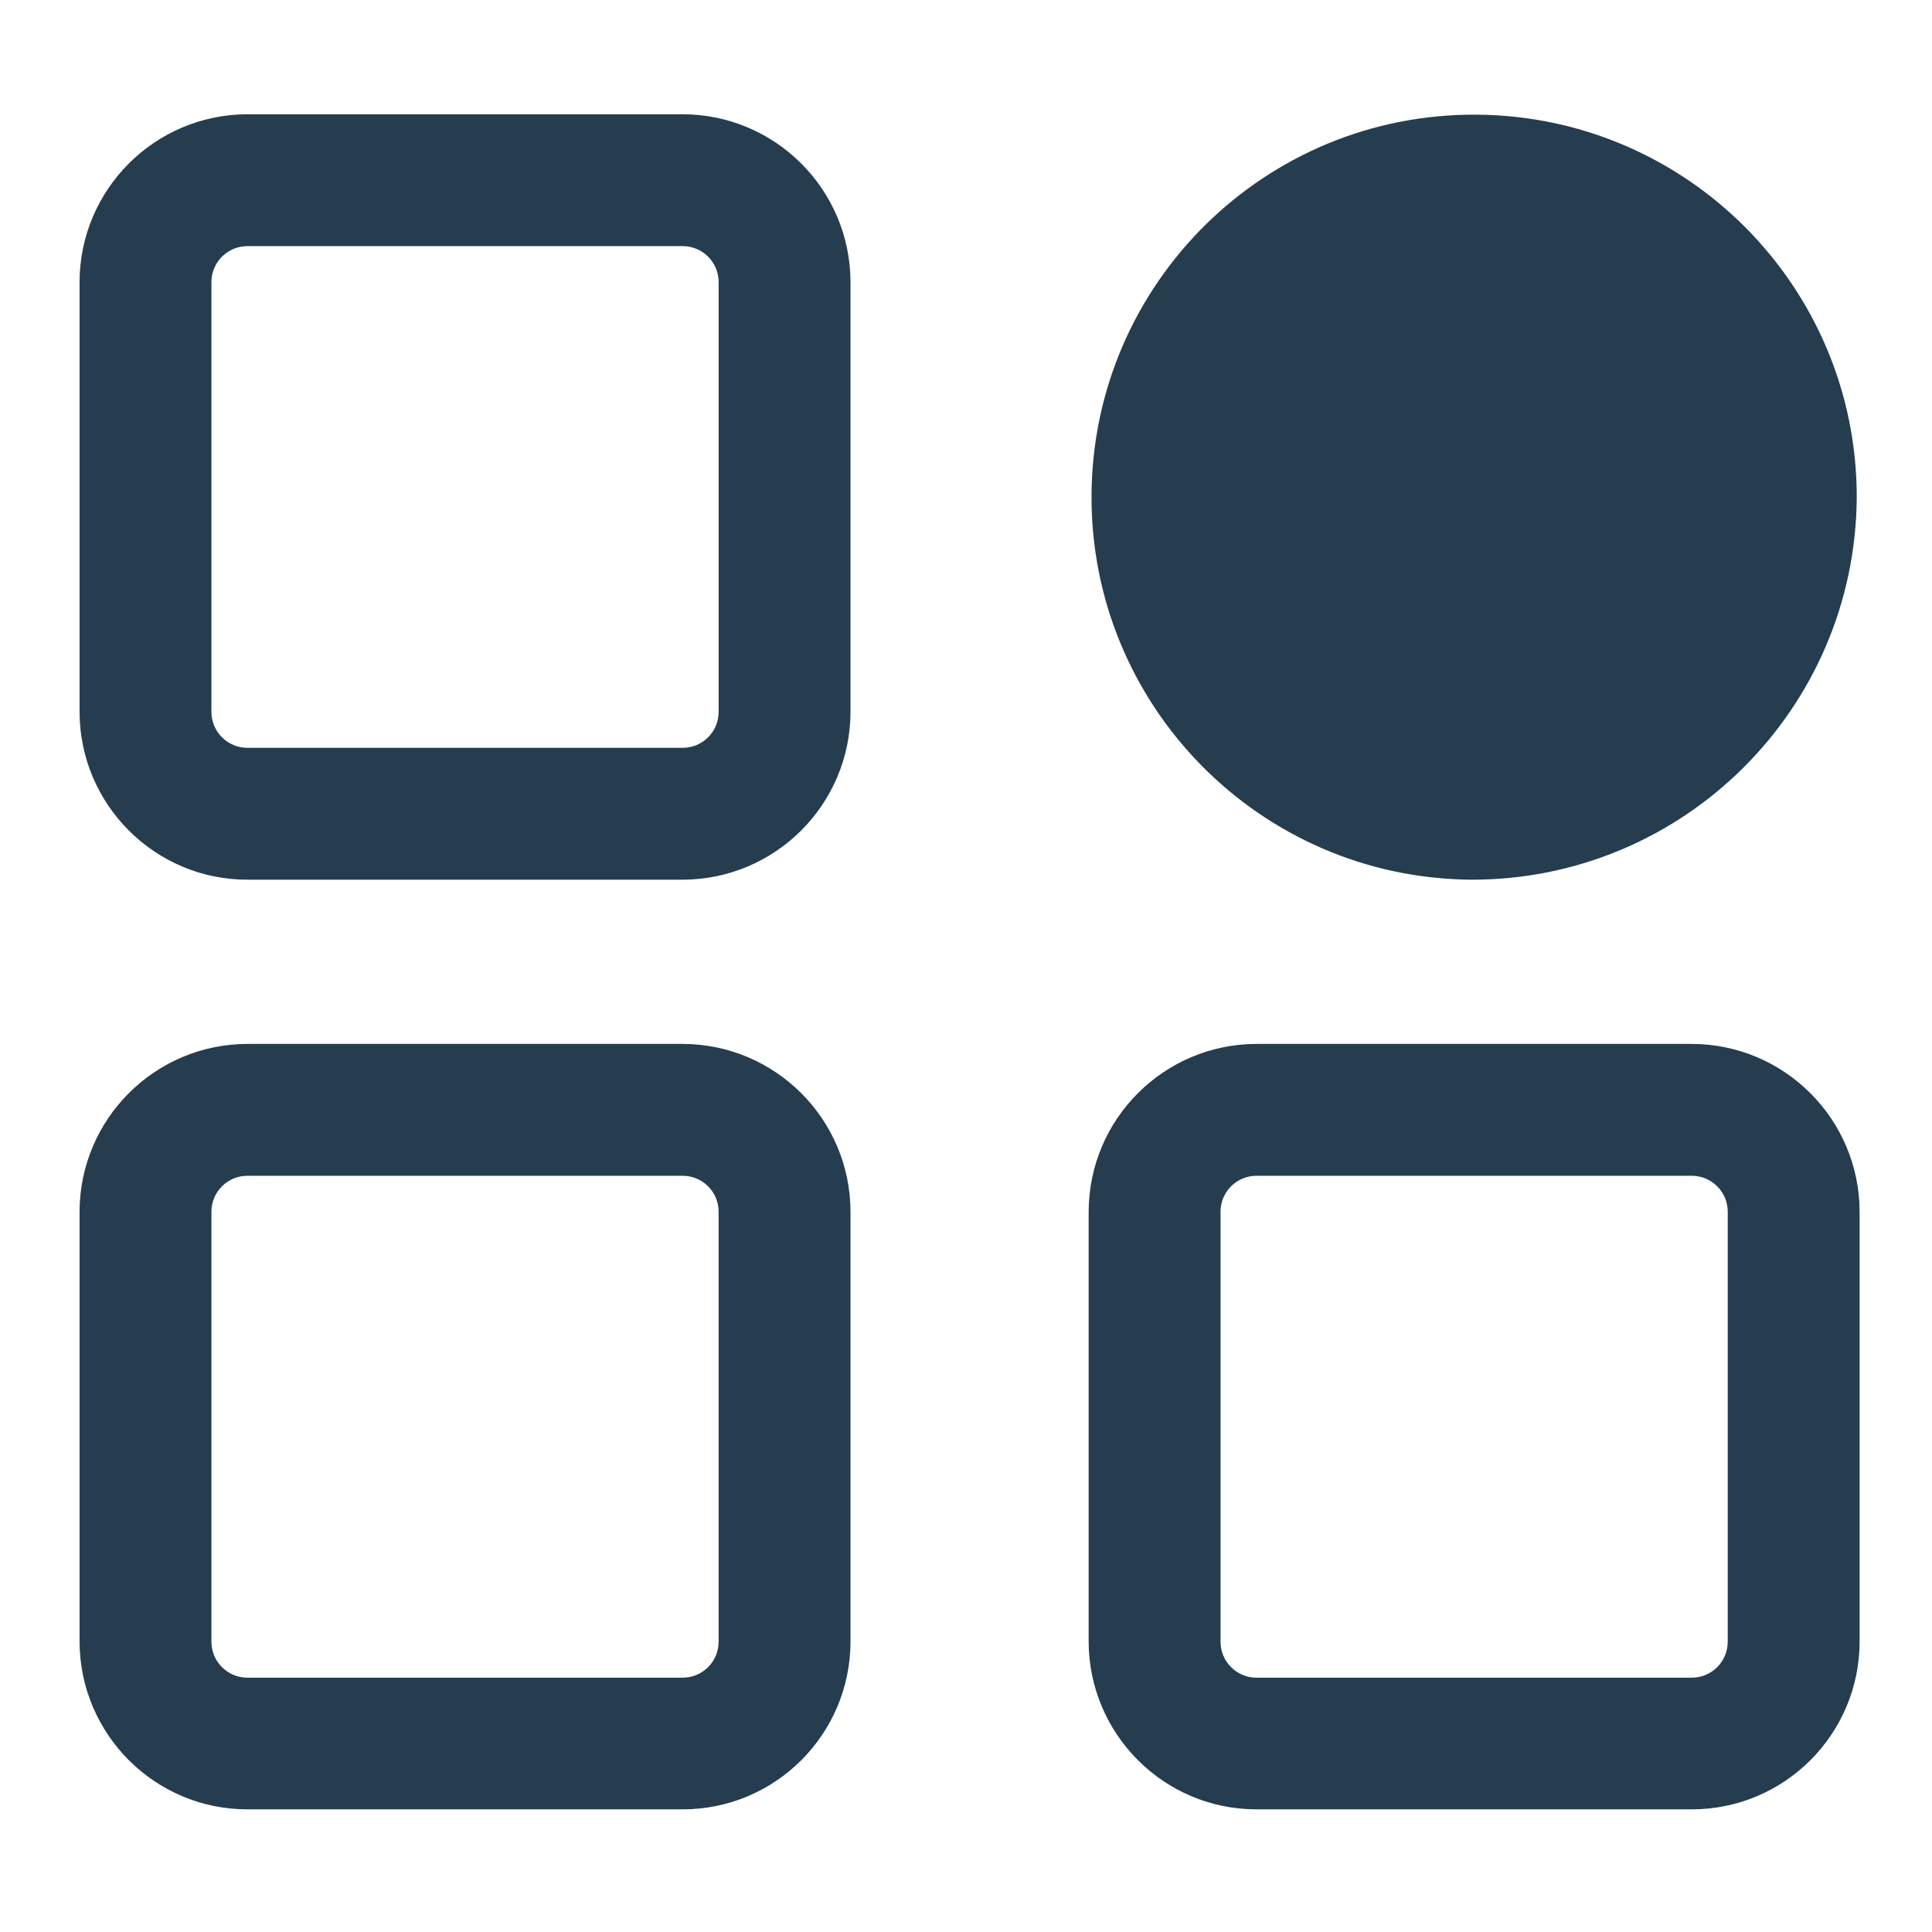
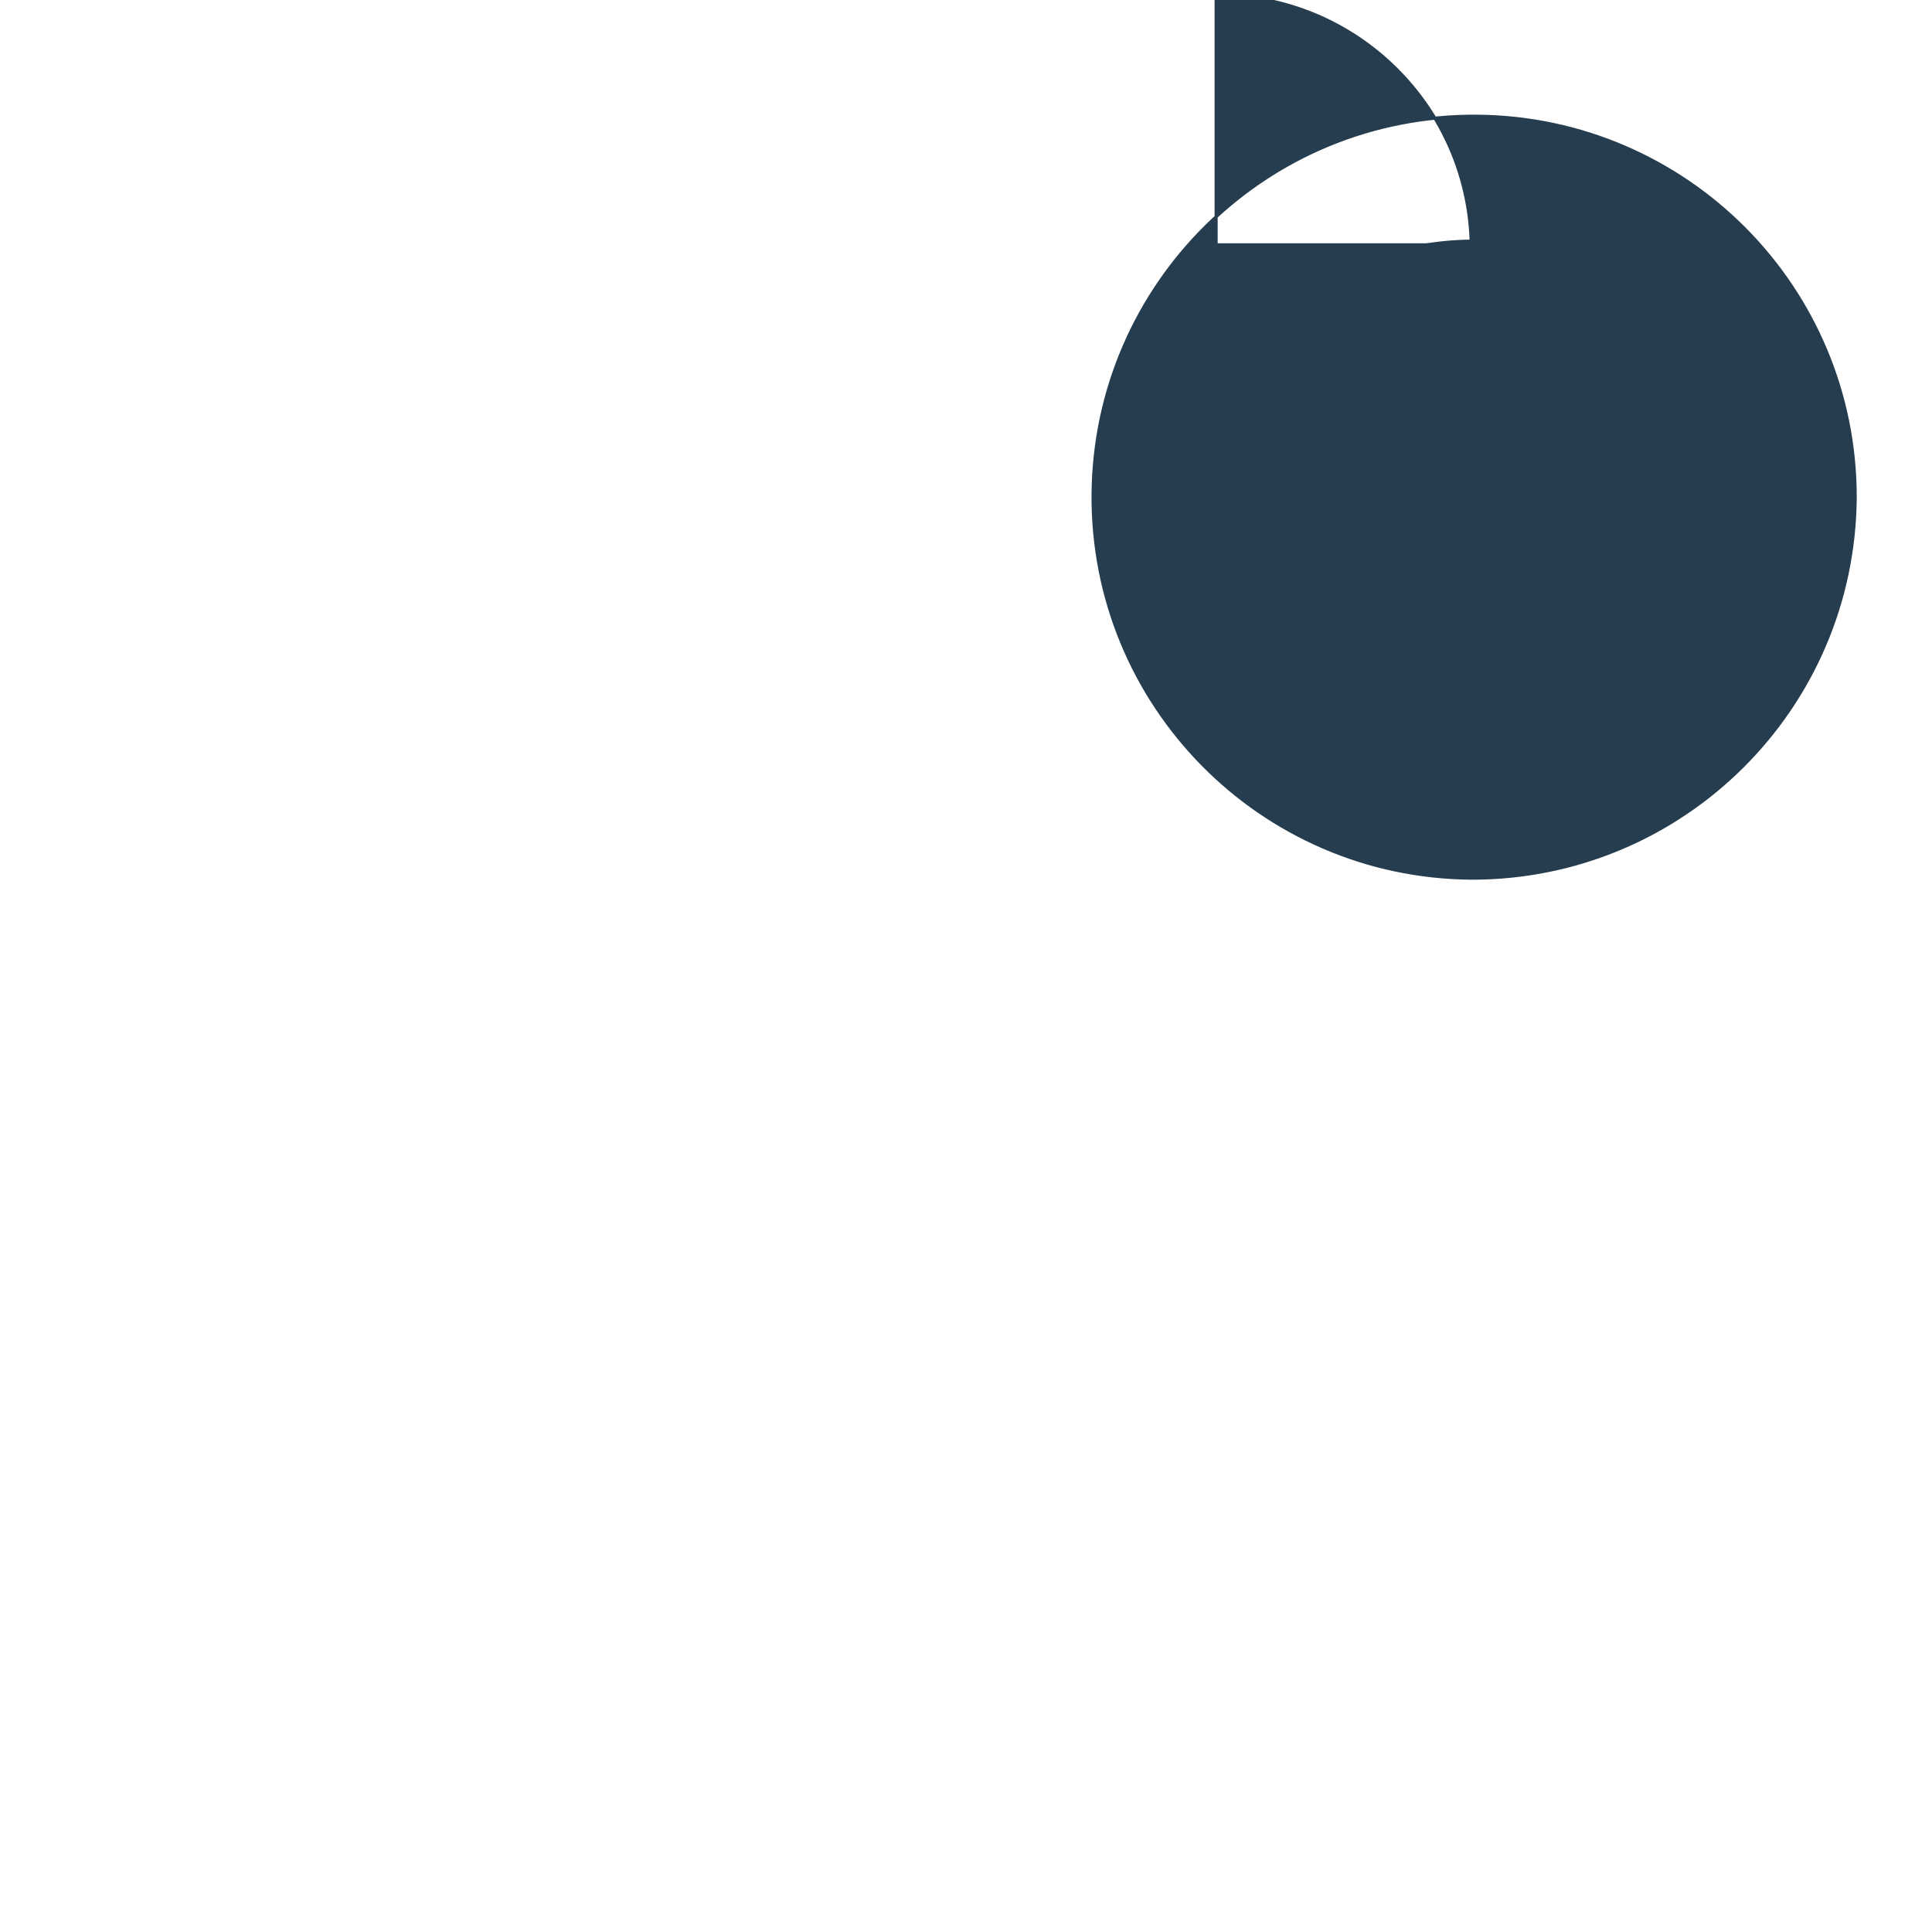
<svg xmlns="http://www.w3.org/2000/svg" width="20" height="20" fill="#253d4e" stroke-width="1.5" stroke="#253d4e" x="0px" y="0px" viewBox="0 0 943.5 880">
-   <path d="M333.4,397.1H120.8c-44.8,0-81.1-36.4-81.2-81.2V106c0.1-44.8,36.4-81.1,81.2-81.2h212.6c44.8,0.1,81.1,36.4,81.2,81.2 v209.9C414.5,360.7,378.2,397,333.4,397.1z M120.8,87.7c-10.1,0-18.3,8.2-18.3,18.3v209.9c0,10.1,8.2,18.3,18.3,18.3h212.6 c10.1,0,18.3-8.2,18.3-18.3V106c0-10.1-8.2-18.3-18.3-18.3H120.8z" />
-   <path d="M718.5,397.1c-102.8-0.8-185.4-84.7-184.7-187.4C534.6,106.9,618.5,24.2,721.3,25c102.2,0.8,184.7,83.8,184.7,186 C905.4,314.1,821.6,397.3,718.5,397.1z M718.5,87.8c-68,0.8-122.6,56.5-121.8,124.6c0.8,68,56.5,122.6,124.6,121.8 c67.5-0.8,121.8-55.7,121.8-123.2c-0.4-68.4-56.2-123.6-124.6-123.3V87.8z" />
+   <path d="M718.5,397.1c-102.8-0.8-185.4-84.7-184.7-187.4C534.6,106.9,618.5,24.2,721.3,25c102.2,0.8,184.7,83.8,184.7,186 C905.4,314.1,821.6,397.3,718.5,397.1z M718.5,87.8c-68,0.8-122.6,56.5-121.8,124.6c67.5-0.8,121.8-55.7,121.8-123.2c-0.4-68.4-56.2-123.6-124.6-123.3V87.8z" />
  <ellipse cx="719.9" cy="210.9" rx="134.8" ry="124.9" />
-   <path d="M333.4,851.1H120.8c-44.8,0-81.1-36.4-81.2-81.2V560c0.1-44.8,36.4-81.1,81.2-81.2h212.6c44.8,0.1,81.1,36.4,81.2,81.2V770 C414.5,814.8,378.2,851.1,333.4,851.1z M120.8,541.7c-10.1,0-18.3,8.2-18.3,18.3V770c0,10.1,8.2,18.3,18.3,18.3h212.6 c10.1,0,18.3-8.2,18.3-18.3V560c0-10.1-8.2-18.3-18.3-18.3H120.8z" />
-   <path d="M826.2,851.1H613.6c-44.8,0-81.1-36.4-81.2-81.2V560c0.1-44.8,36.4-81.1,81.2-81.2h212.6c44.8,0.1,81.1,36.4,81.2,81.2V770 C907.3,814.8,871,851.1,826.2,851.1z M613.6,541.7c-10.1,0-18.3,8.2-18.3,18.3V770c0,10.1,8.2,18.3,18.3,18.3h212.6 c10.1,0,18.3-8.2,18.3-18.3V560c0-10.1-8.2-18.3-18.3-18.3H613.6z" />
</svg>